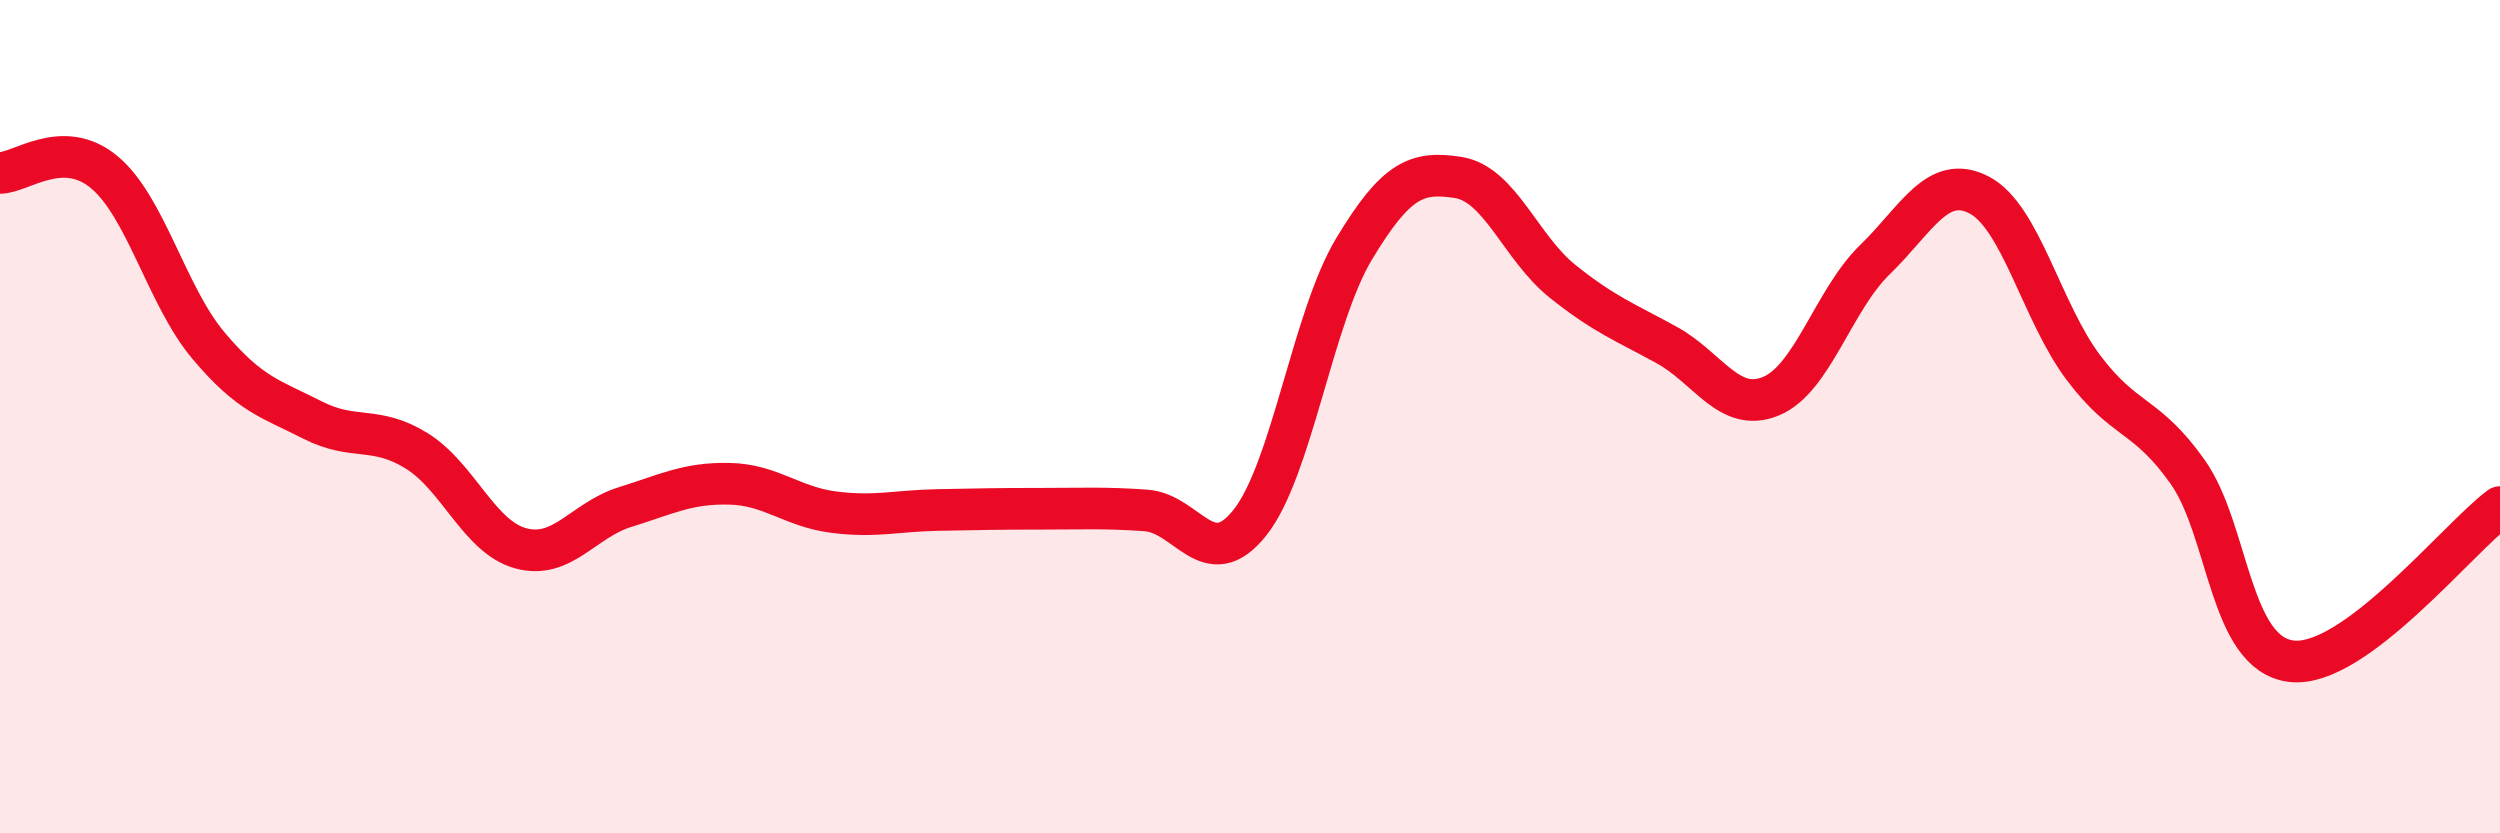
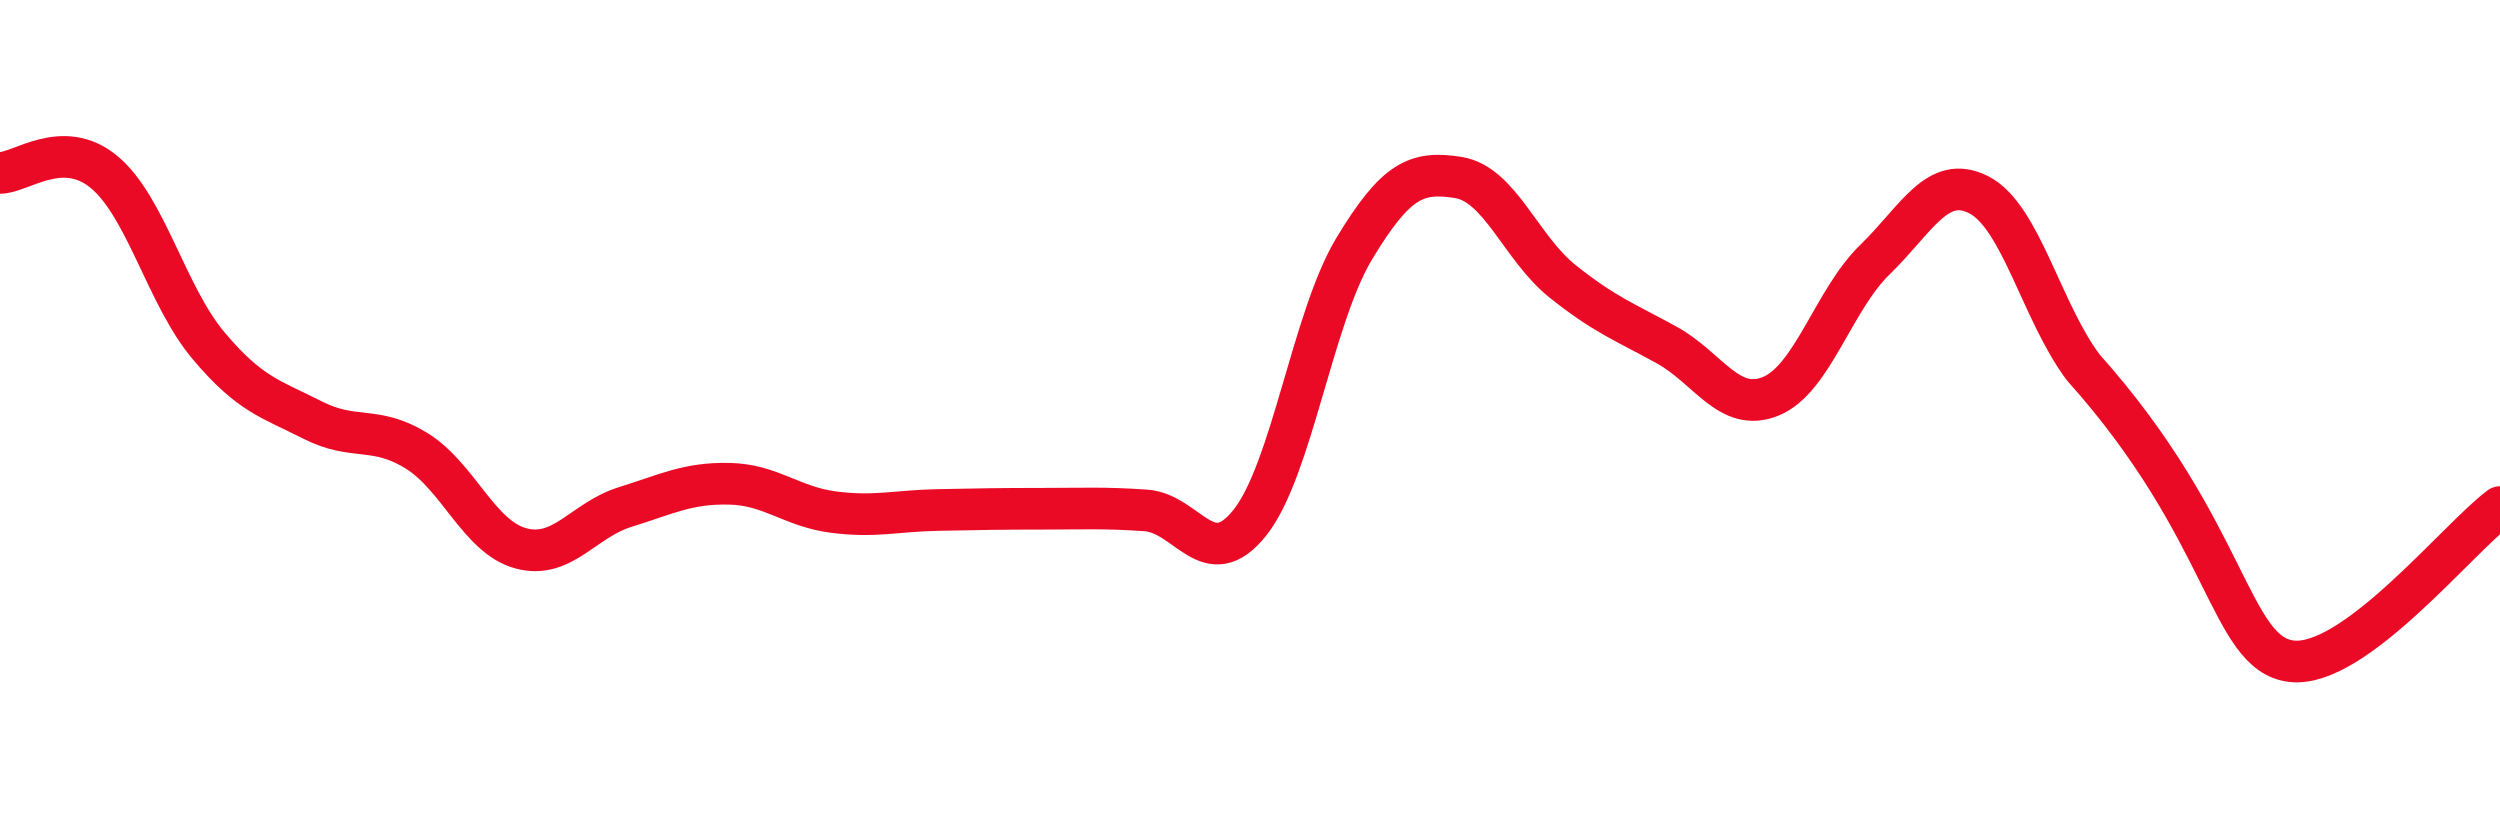
<svg xmlns="http://www.w3.org/2000/svg" width="60" height="20" viewBox="0 0 60 20">
-   <path d="M 0,4.15 C 0.5,4.15 1.5,3.3 2.5,4.13 C 3.5,4.96 4,7.1 5,8.29 C 6,9.48 6.5,9.57 7.5,10.08 C 8.5,10.59 9,10.2 10,10.82 C 11,11.44 11.5,12.89 12.5,13.16 C 13.5,13.43 14,12.48 15,12.17 C 16,11.86 16.5,11.59 17.5,11.61 C 18.5,11.63 19,12.16 20,12.29 C 21,12.42 21.5,12.26 22.5,12.24 C 23.5,12.22 24,12.21 25,12.21 C 26,12.21 26.5,12.18 27.5,12.25 C 28.5,12.32 29,13.8 30,12.54 C 31,11.28 31.5,7.63 32.5,5.97 C 33.5,4.31 34,4.1 35,4.26 C 36,4.42 36.5,5.95 37.5,6.75 C 38.5,7.55 39,7.73 40,8.28 C 41,8.83 41.5,9.92 42.5,9.51 C 43.5,9.1 44,7.2 45,6.23 C 46,5.26 46.5,4.16 47.5,4.68 C 48.5,5.2 49,7.49 50,8.82 C 51,10.15 51.5,9.91 52.5,11.32 C 53.5,12.73 53.5,15.7 55,15.87 C 56.5,16.04 59,12.91 60,12.17L60 20L0 20Z" fill="#EB0A25" opacity="0.1" stroke-linecap="round" stroke-linejoin="round" />
-   <path d="M 0,4.15 C 0.5,4.15 1.5,3.3 2.5,4.13 C 3.5,4.96 4,7.1 5,8.29 C 6,9.48 6.5,9.57 7.5,10.08 C 8.5,10.59 9,10.2 10,10.82 C 11,11.44 11.5,12.89 12.5,13.16 C 13.5,13.43 14,12.48 15,12.17 C 16,11.86 16.5,11.59 17.5,11.61 C 18.5,11.63 19,12.16 20,12.29 C 21,12.42 21.5,12.26 22.5,12.24 C 23.5,12.22 24,12.21 25,12.21 C 26,12.21 26.5,12.18 27.5,12.25 C 28.5,12.32 29,13.8 30,12.54 C 31,11.28 31.5,7.63 32.5,5.97 C 33.5,4.31 34,4.1 35,4.26 C 36,4.42 36.5,5.95 37.5,6.75 C 38.5,7.55 39,7.73 40,8.28 C 41,8.83 41.5,9.92 42.5,9.51 C 43.5,9.1 44,7.2 45,6.23 C 46,5.26 46.5,4.16 47.5,4.68 C 48.5,5.2 49,7.49 50,8.82 C 51,10.15 51.5,9.91 52.5,11.32 C 53.5,12.73 53.5,15.7 55,15.87 C 56.5,16.04 59,12.91 60,12.17" stroke="#EB0A25" stroke-width="1" fill="none" stroke-linecap="round" stroke-linejoin="round" />
+   <path d="M 0,4.15 C 0.5,4.15 1.5,3.3 2.5,4.13 C 3.5,4.96 4,7.1 5,8.29 C 6,9.48 6.5,9.57 7.5,10.08 C 8.5,10.59 9,10.2 10,10.82 C 11,11.44 11.5,12.89 12.5,13.16 C 13.5,13.43 14,12.48 15,12.17 C 16,11.86 16.5,11.59 17.5,11.61 C 18.5,11.63 19,12.16 20,12.29 C 21,12.42 21.5,12.26 22.5,12.24 C 23.5,12.22 24,12.21 25,12.21 C 26,12.21 26.5,12.18 27.5,12.25 C 28.5,12.32 29,13.8 30,12.54 C 31,11.28 31.5,7.63 32.5,5.97 C 33.5,4.31 34,4.1 35,4.26 C 36,4.42 36.5,5.95 37.5,6.75 C 38.5,7.55 39,7.73 40,8.28 C 41,8.83 41.5,9.92 42.5,9.51 C 43.5,9.1 44,7.2 45,6.23 C 46,5.26 46.5,4.16 47.5,4.68 C 48.5,5.2 49,7.49 50,8.82 C 53.5,12.73 53.5,15.7 55,15.87 C 56.5,16.04 59,12.91 60,12.17" stroke="#EB0A25" stroke-width="1" fill="none" stroke-linecap="round" stroke-linejoin="round" />
</svg>